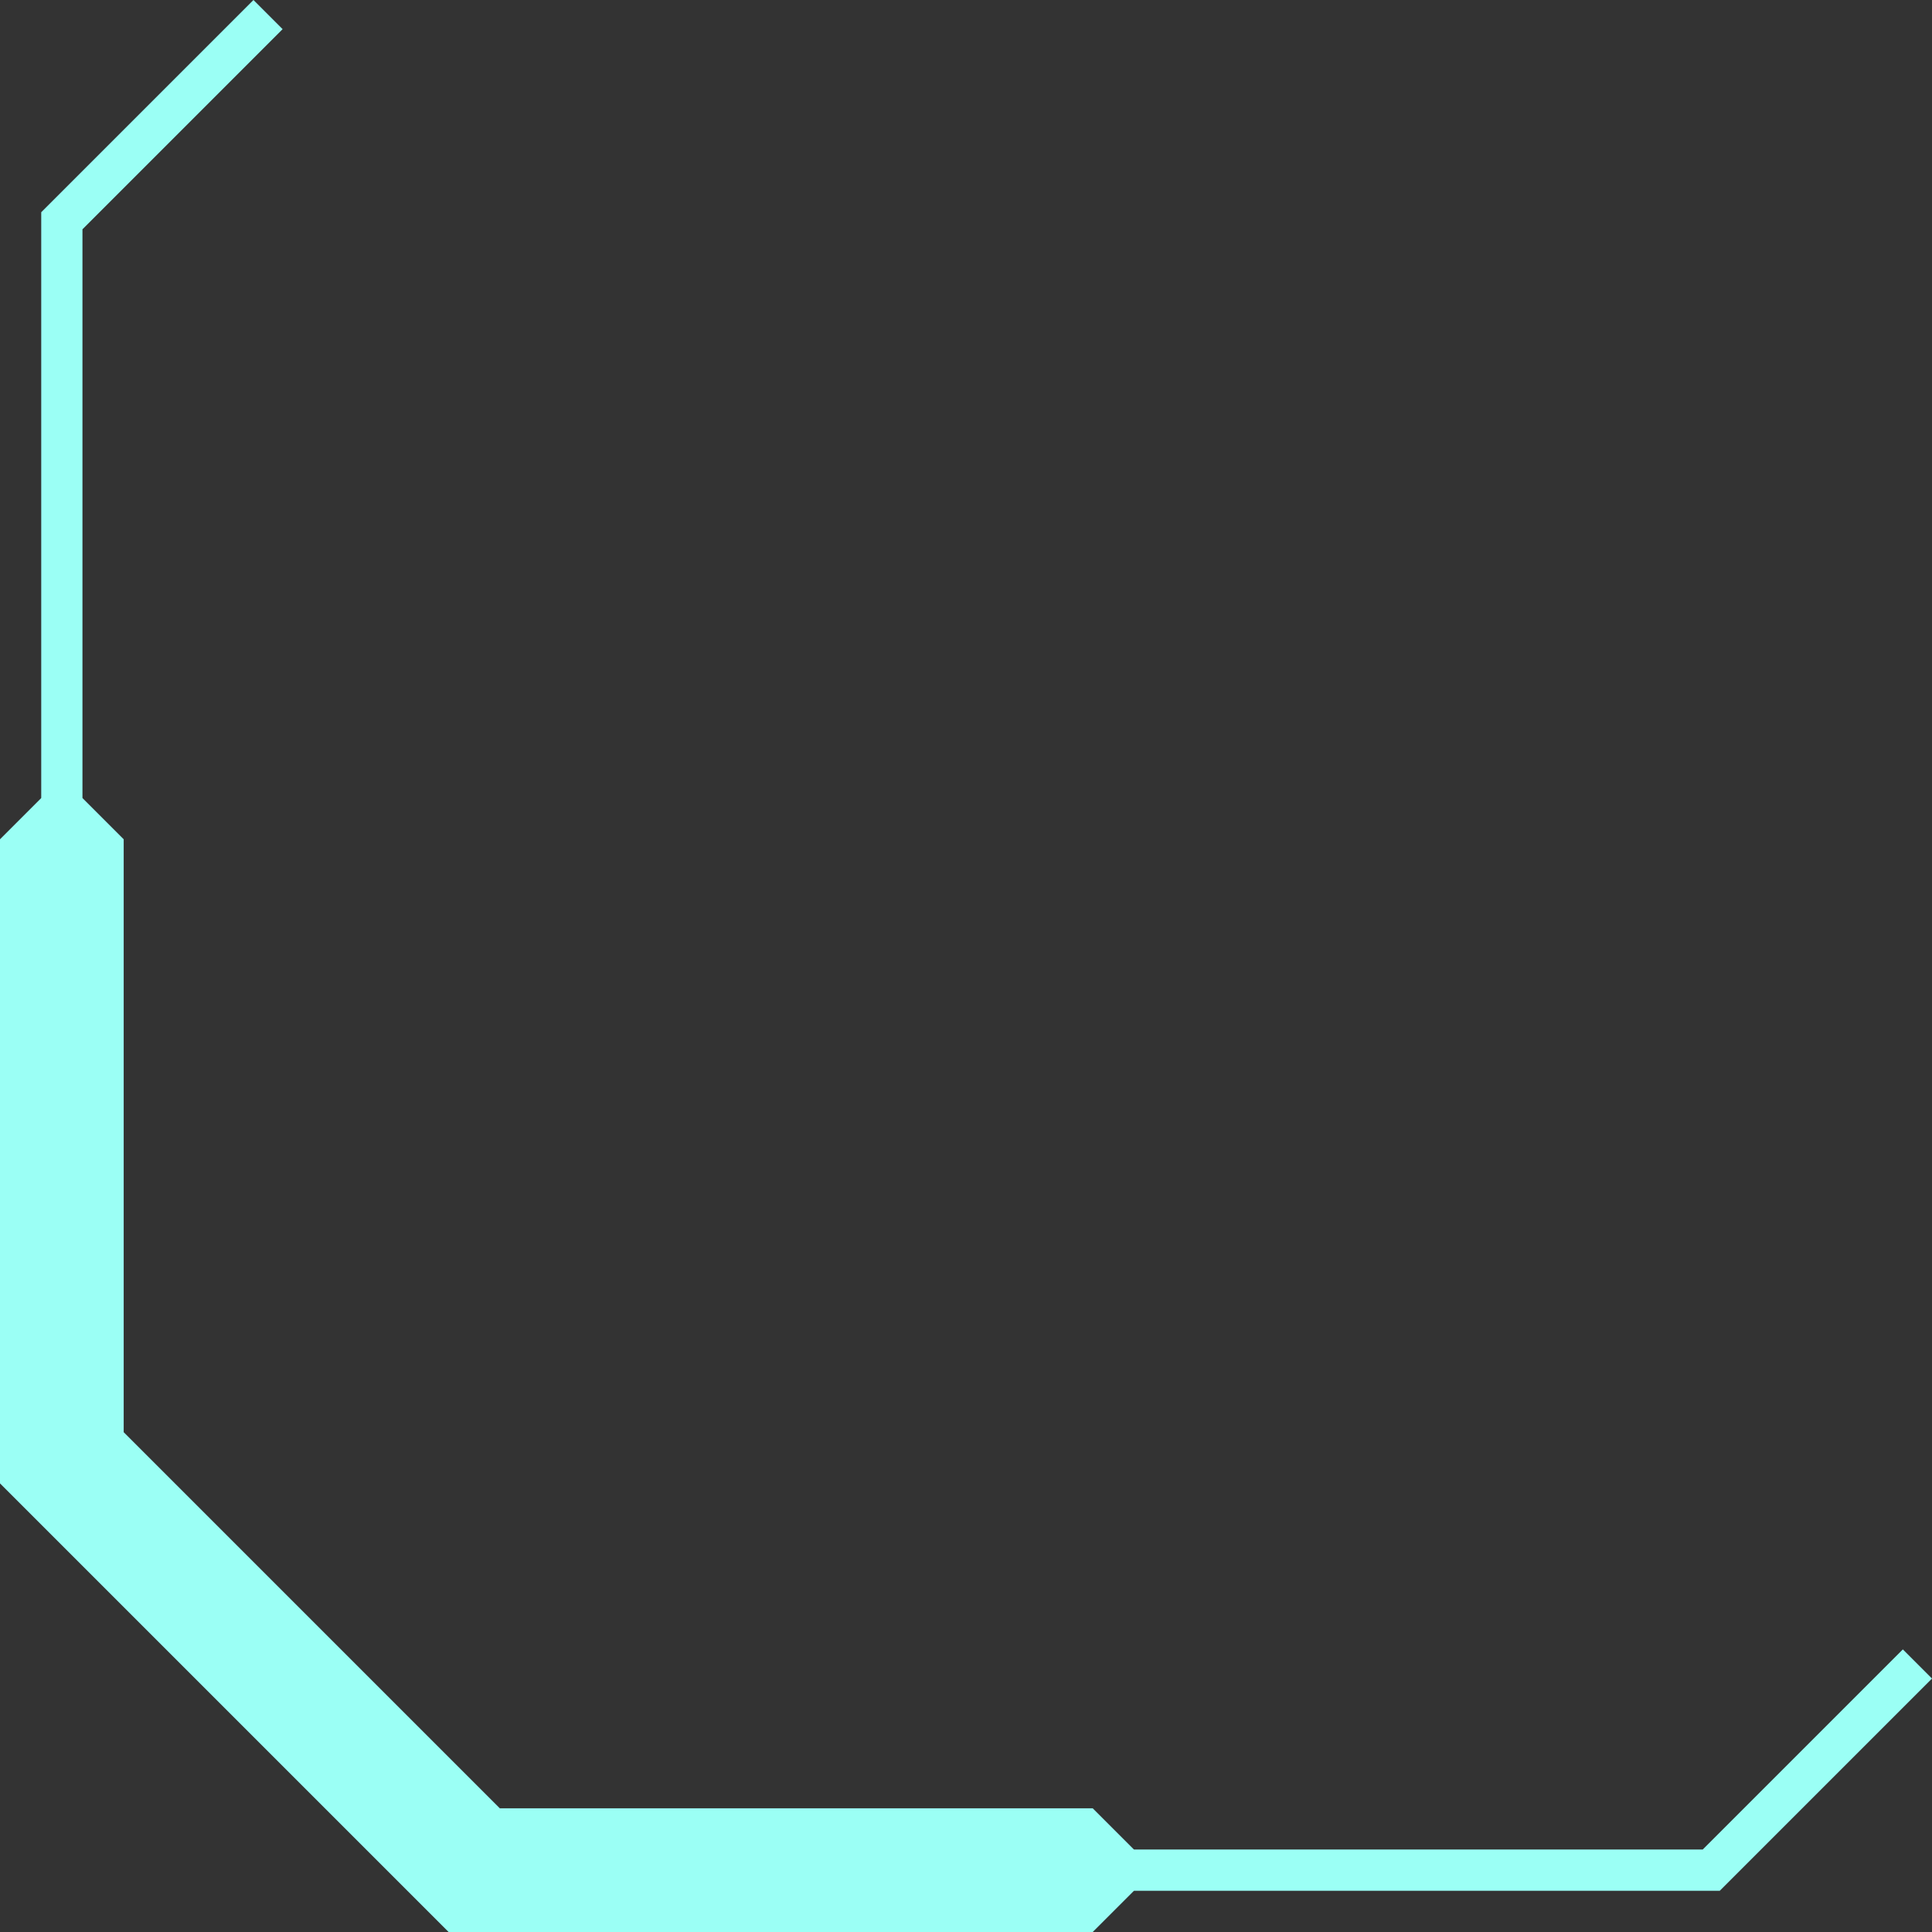
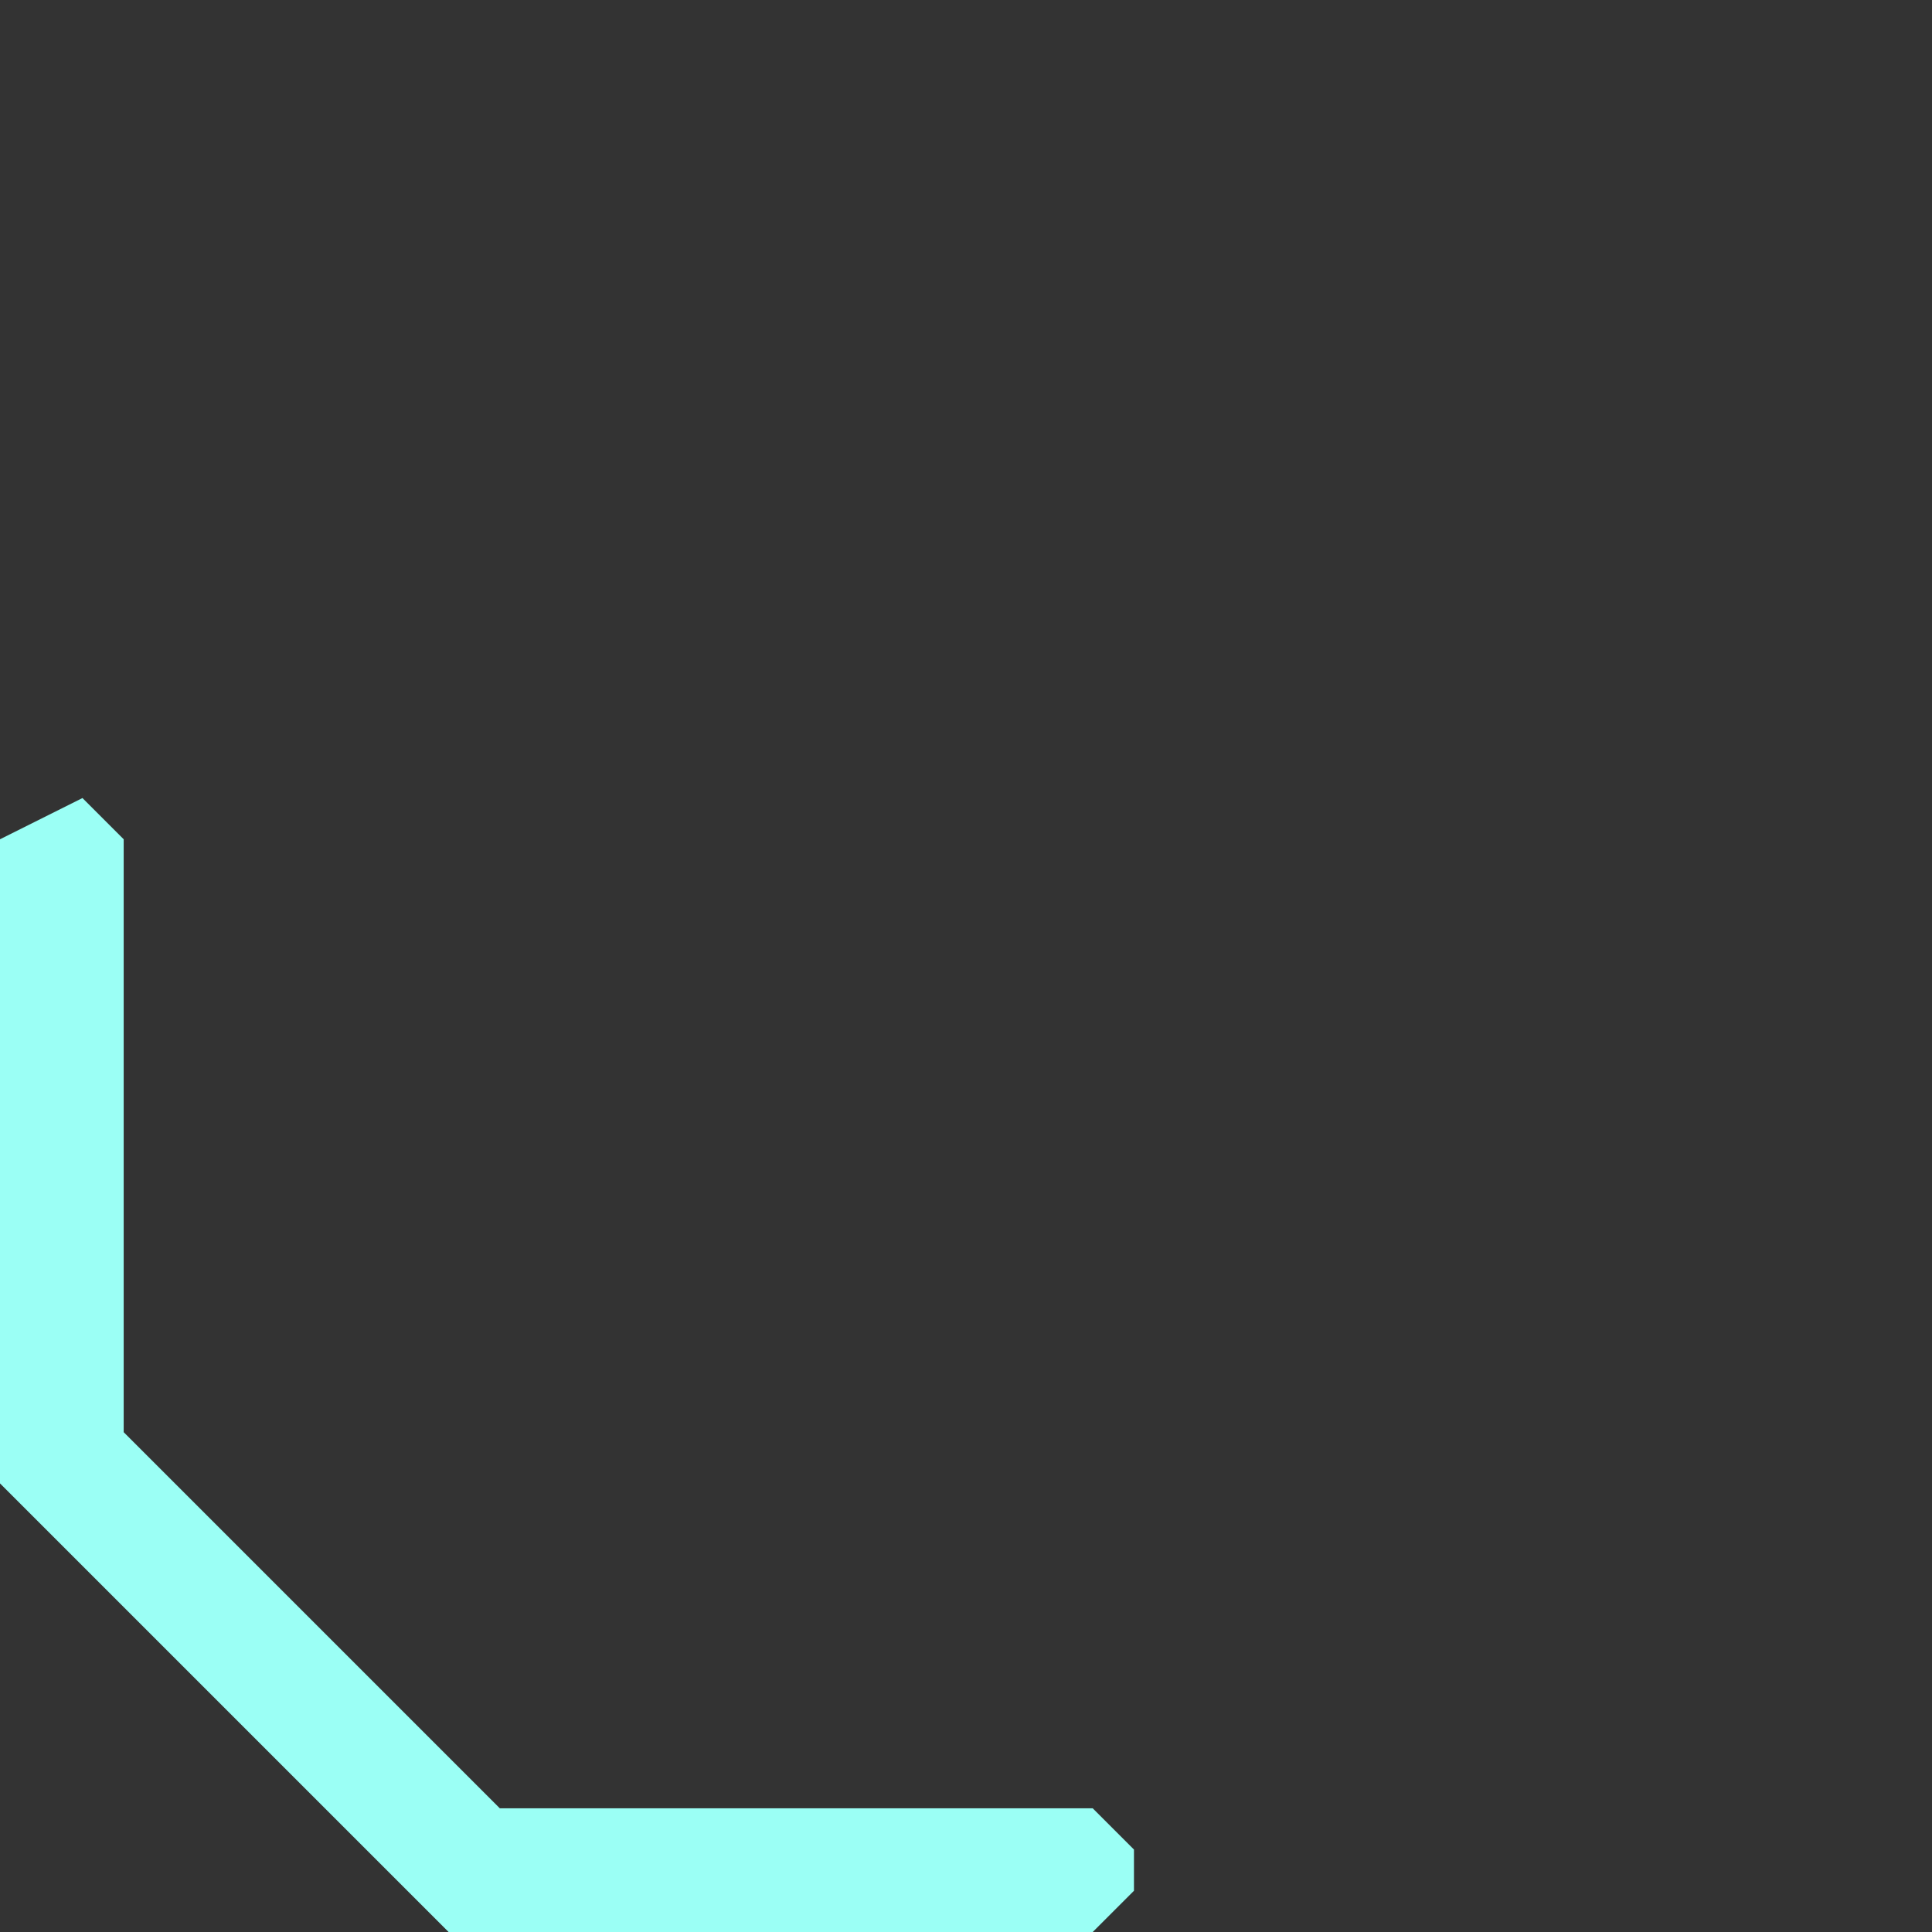
<svg xmlns="http://www.w3.org/2000/svg" width="47" height="47" viewBox="0 0 47 47" fill="none">
  <rect x="0" y="0" width="47" height="47" fill="#333333" stroke="none" />
-   <path fill-rule="evenodd" clip-rule="evenodd" d="M11.328 45.997H41.837L47 40.834L46.291 40.125L41.422 44.994H11.744L2.006 35.256V5.578L6.875 0.709L6.166 0L1.003 5.163V35.672L11.328 45.997Z" fill="#9BFFF5" />
-   <path fill-rule="evenodd" clip-rule="evenodd" d="M10.913 47H26.583L27.586 45.997V44.994L26.583 43.991H12.159L3.009 34.841V20.417L2.006 19.414H1.003L0 20.417V36.087L10.913 47Z" fill="#9BFFF5" />
+   <path fill-rule="evenodd" clip-rule="evenodd" d="M10.913 47H26.583L27.586 45.997V44.994L26.583 43.991H12.159L3.009 34.841V20.417L2.006 19.414L0 20.417V36.087L10.913 47Z" fill="#9BFFF5" />
</svg>